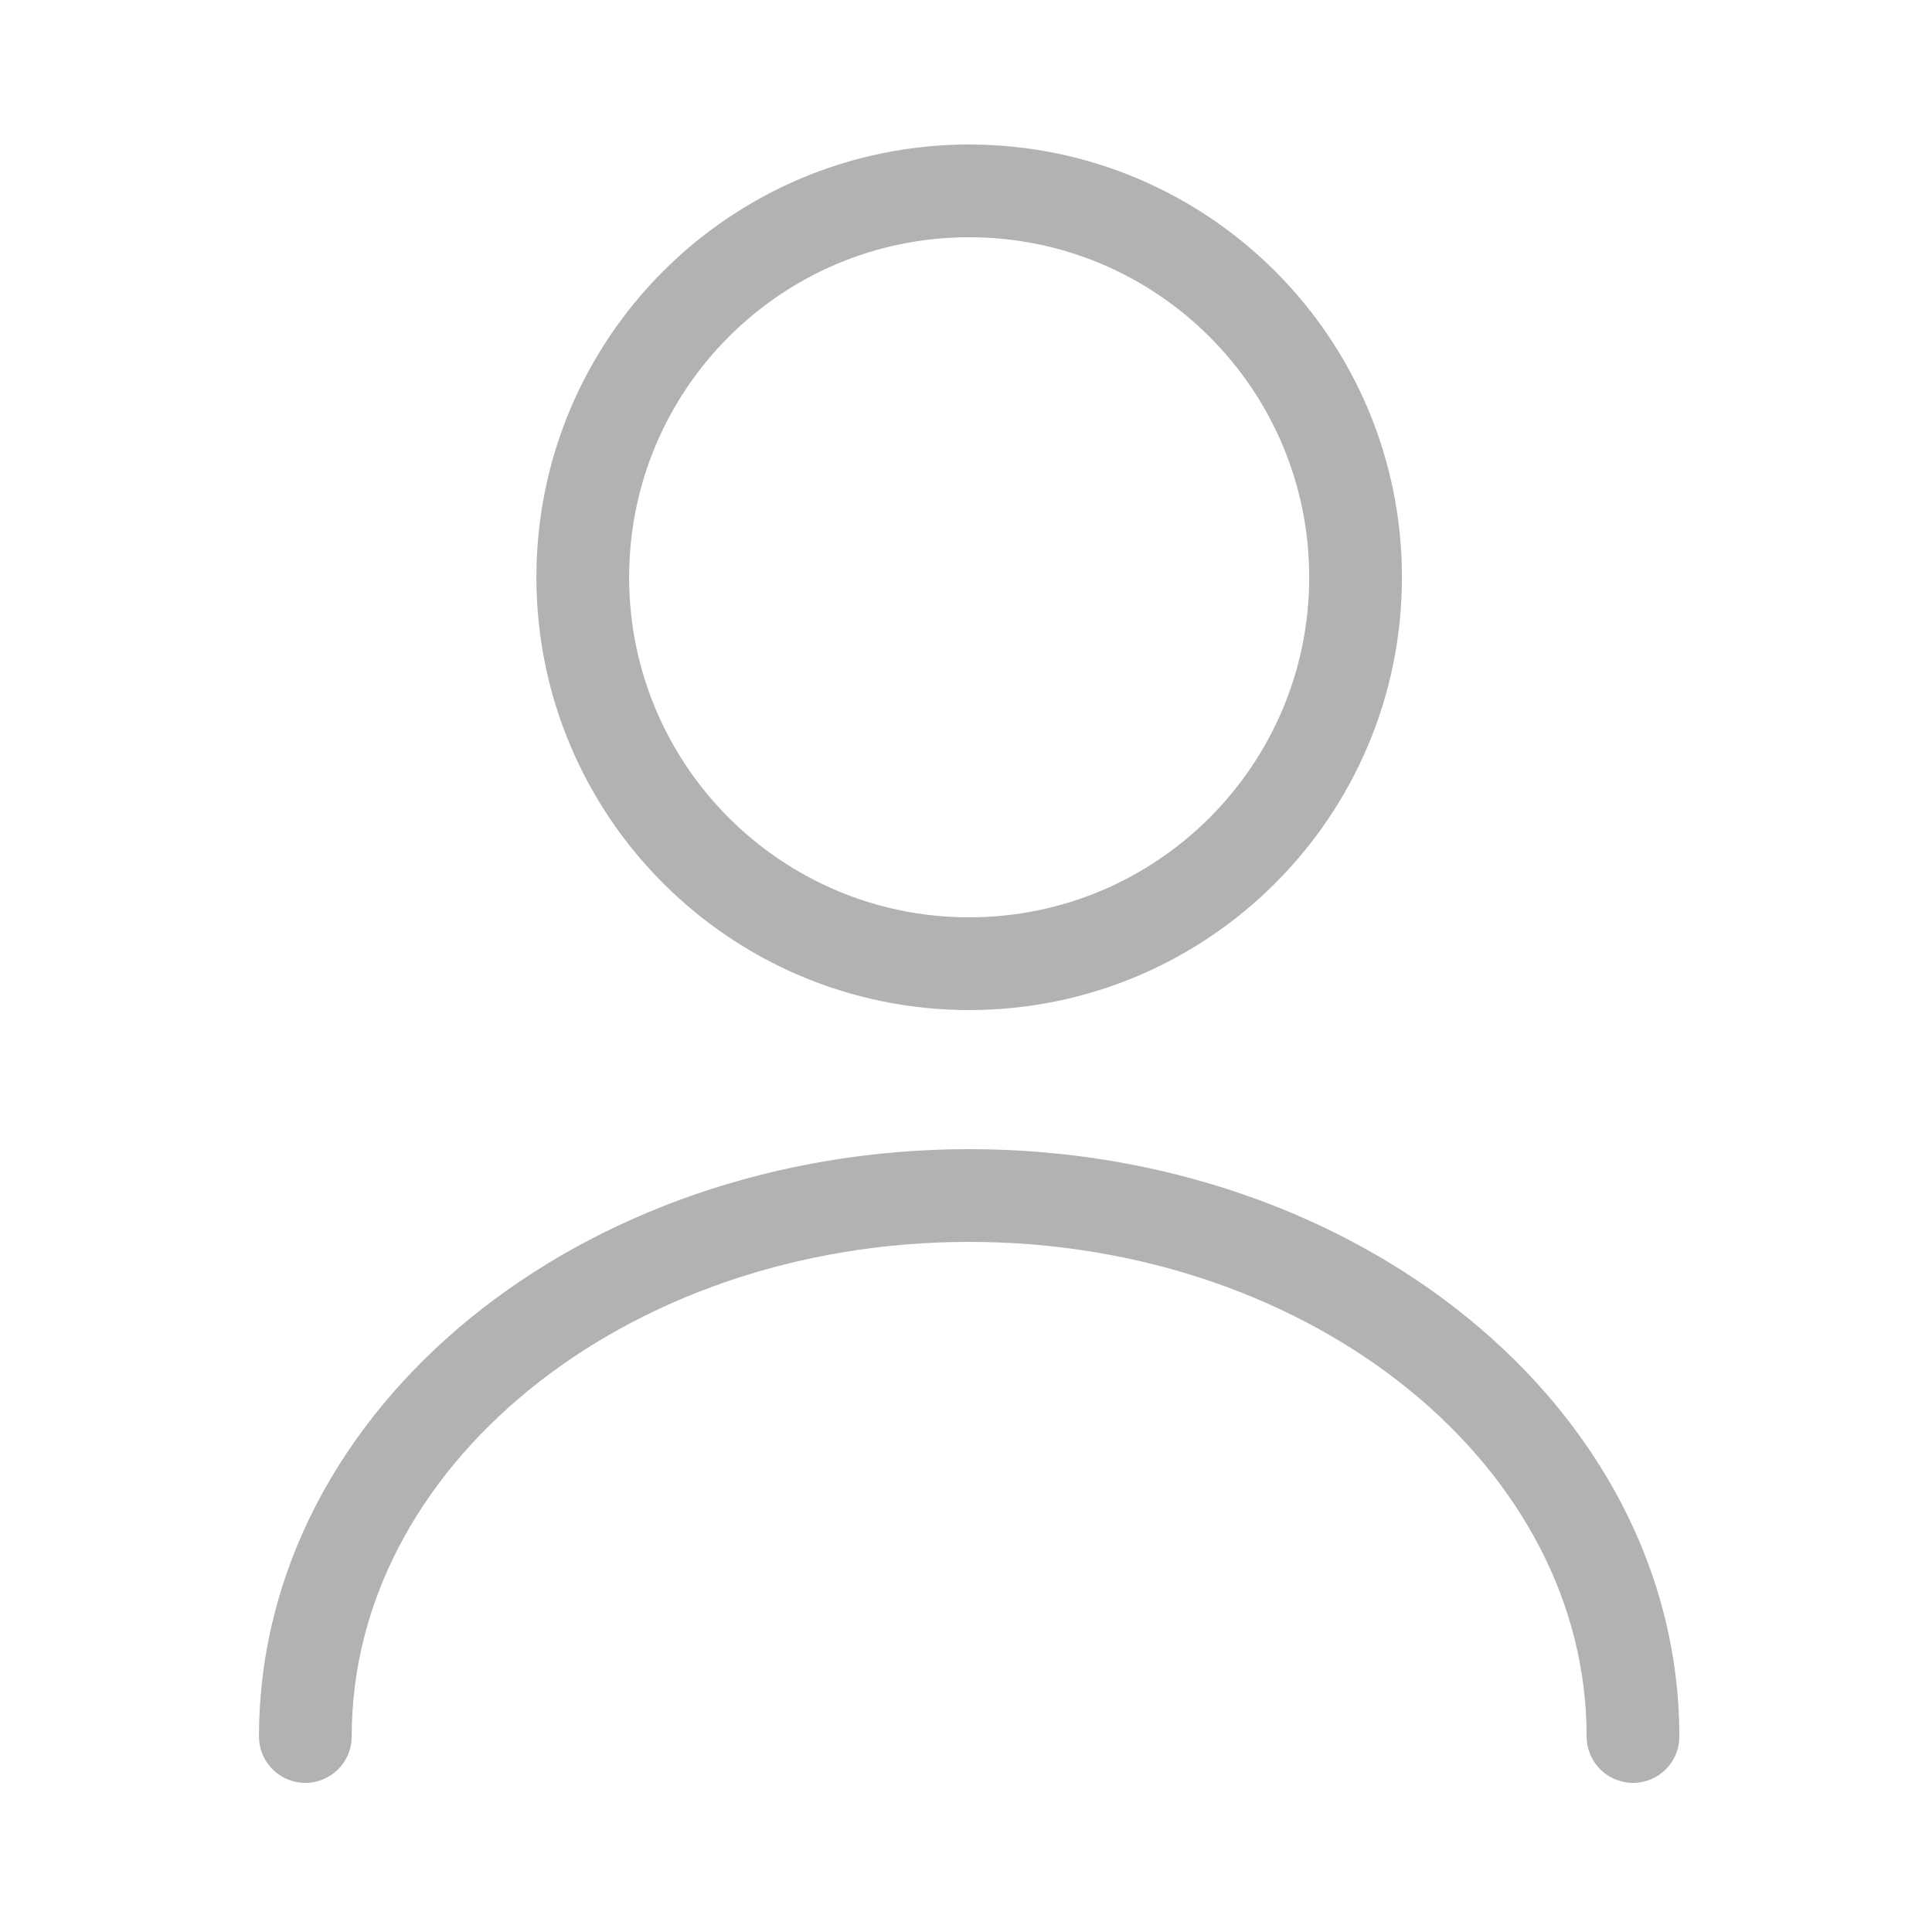
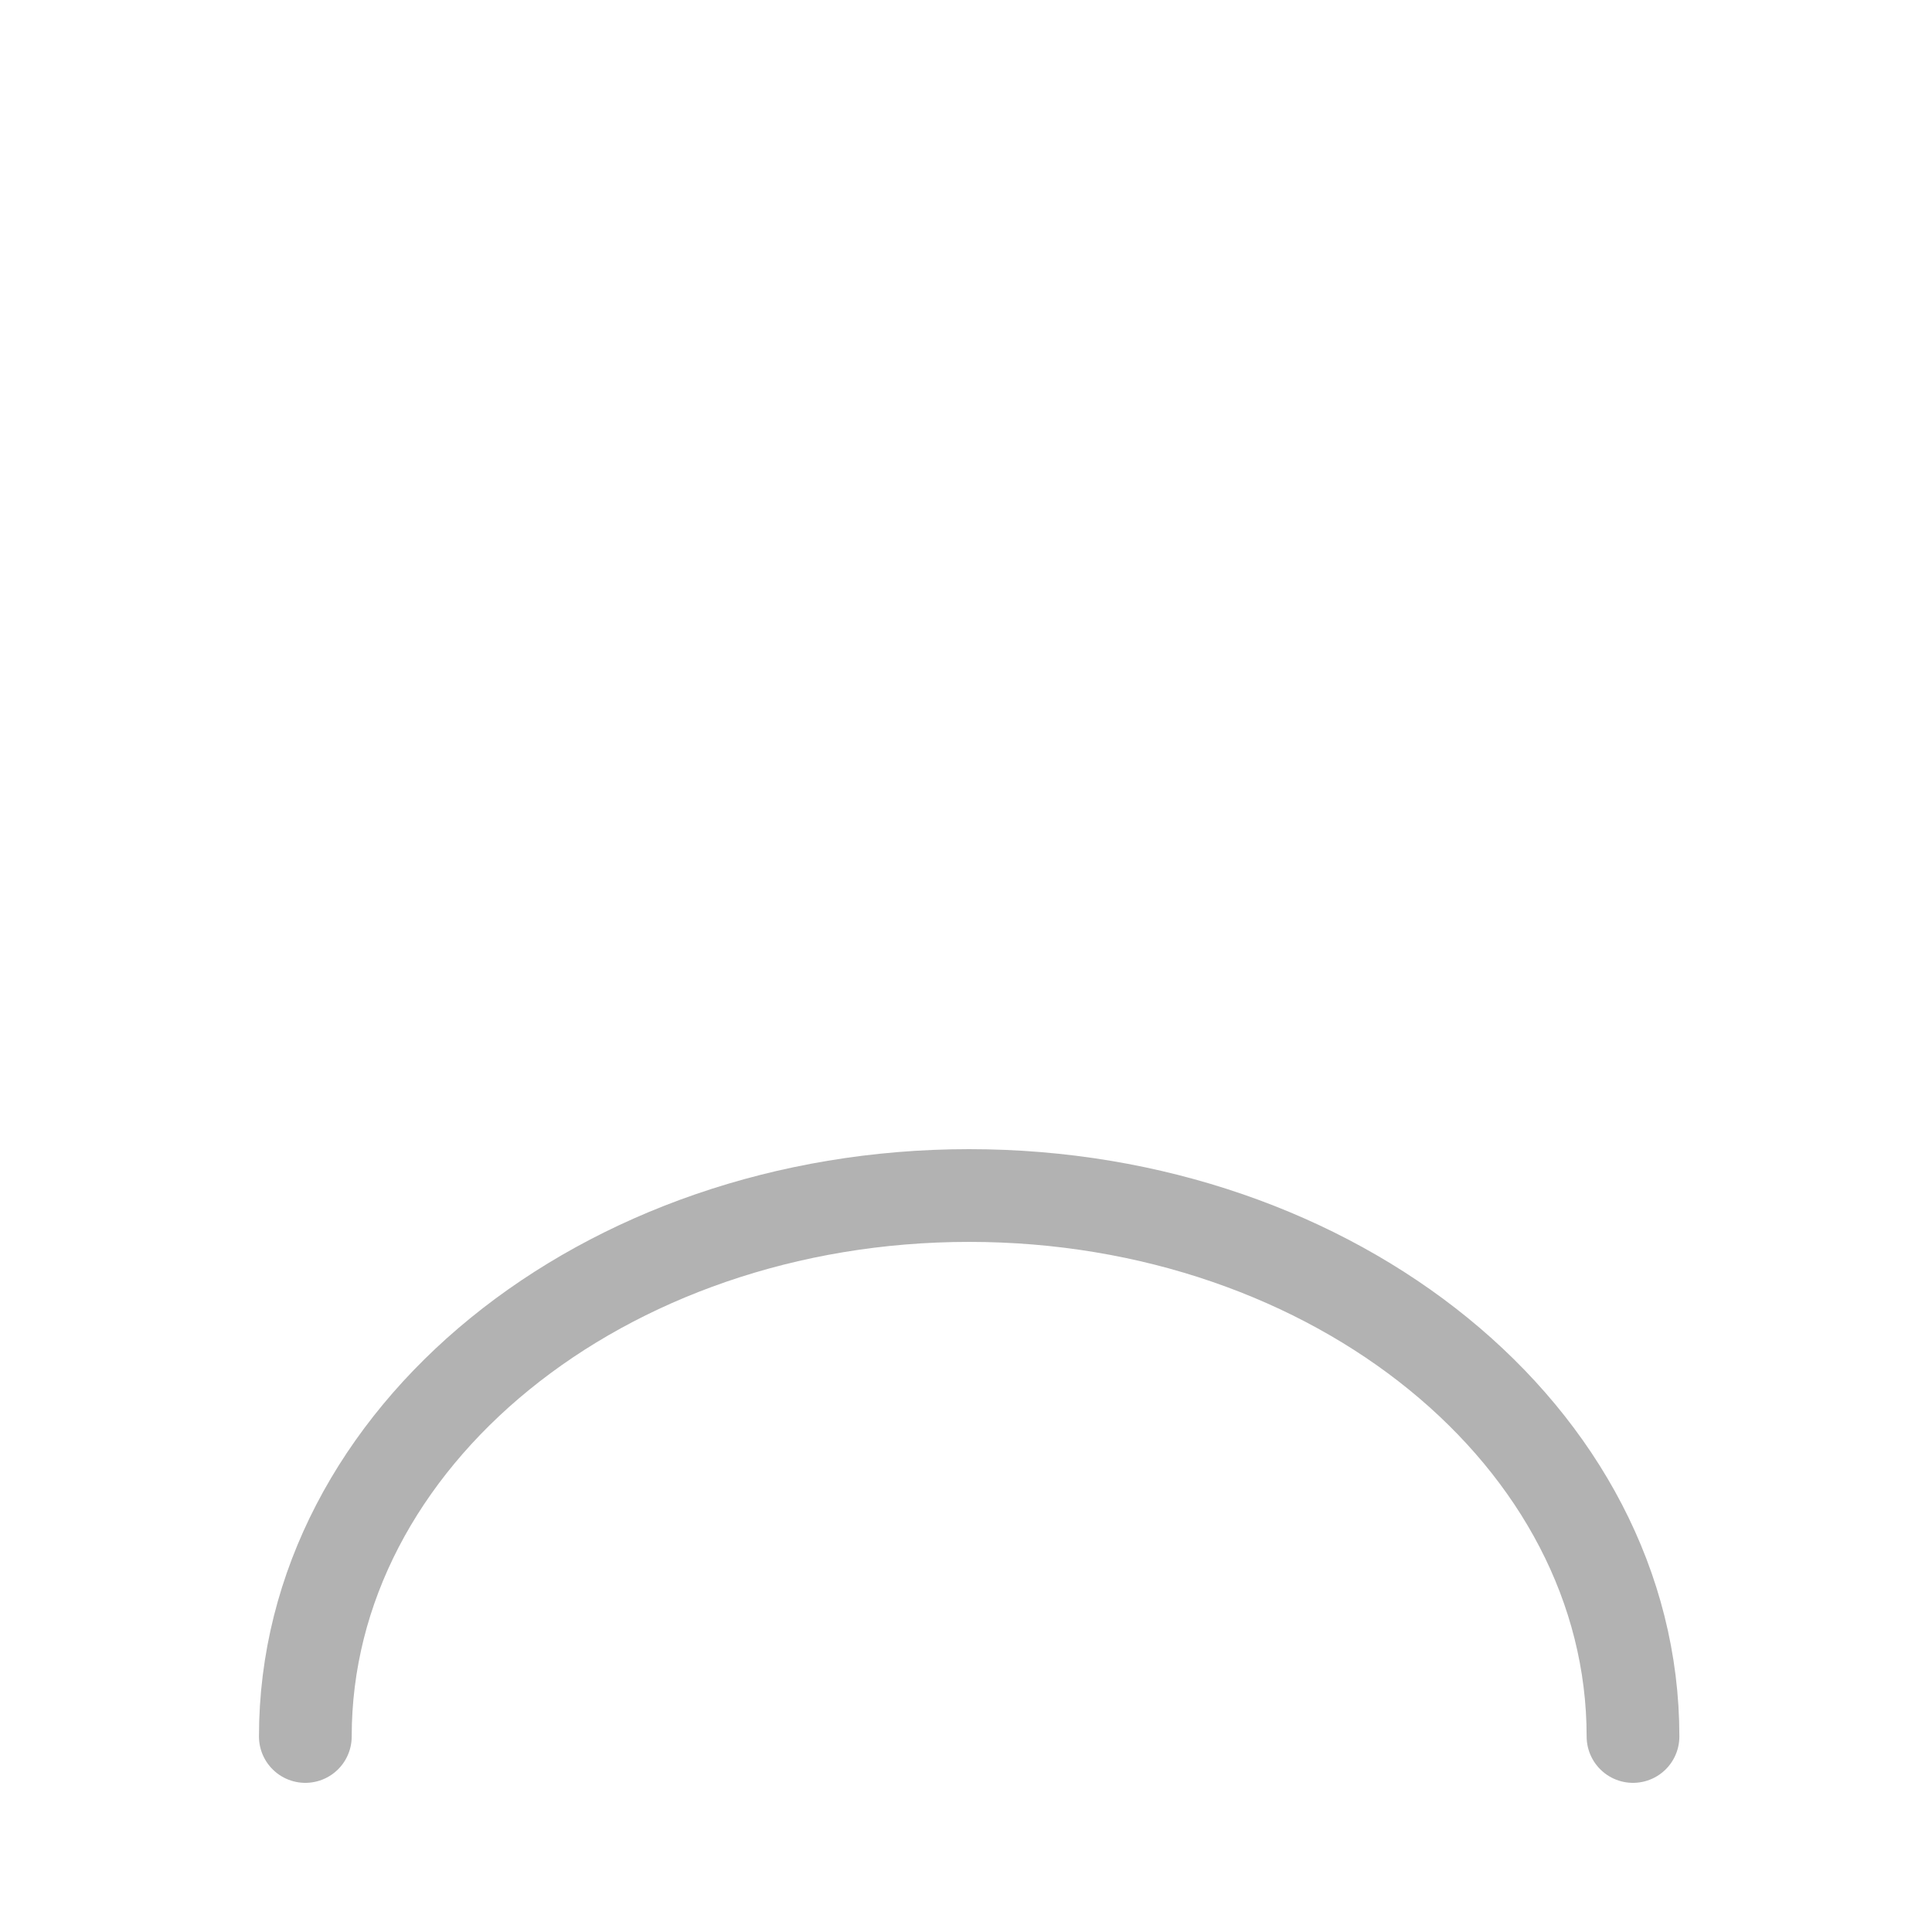
<svg xmlns="http://www.w3.org/2000/svg" width="25" height="25" viewBox="0 0 25 25" fill="none">
-   <path d="M12.541 12.47C15.302 12.47 17.541 10.231 17.541 7.47C17.541 4.708 15.302 2.47 12.541 2.47C9.78 2.47 7.541 4.708 7.541 7.47C7.541 10.231 9.78 12.47 12.541 12.47Z" stroke="#B2B2B2" stroke-width="1.2" stroke-linecap="round" stroke-linejoin="round" />
  <path d="M21.131 22.47C21.131 18.6 17.281 15.47 12.541 15.47C7.801 15.47 3.951 18.6 3.951 22.47" stroke="#B2B2B2" stroke-width="1.2" stroke-linecap="round" stroke-linejoin="round" />
</svg>